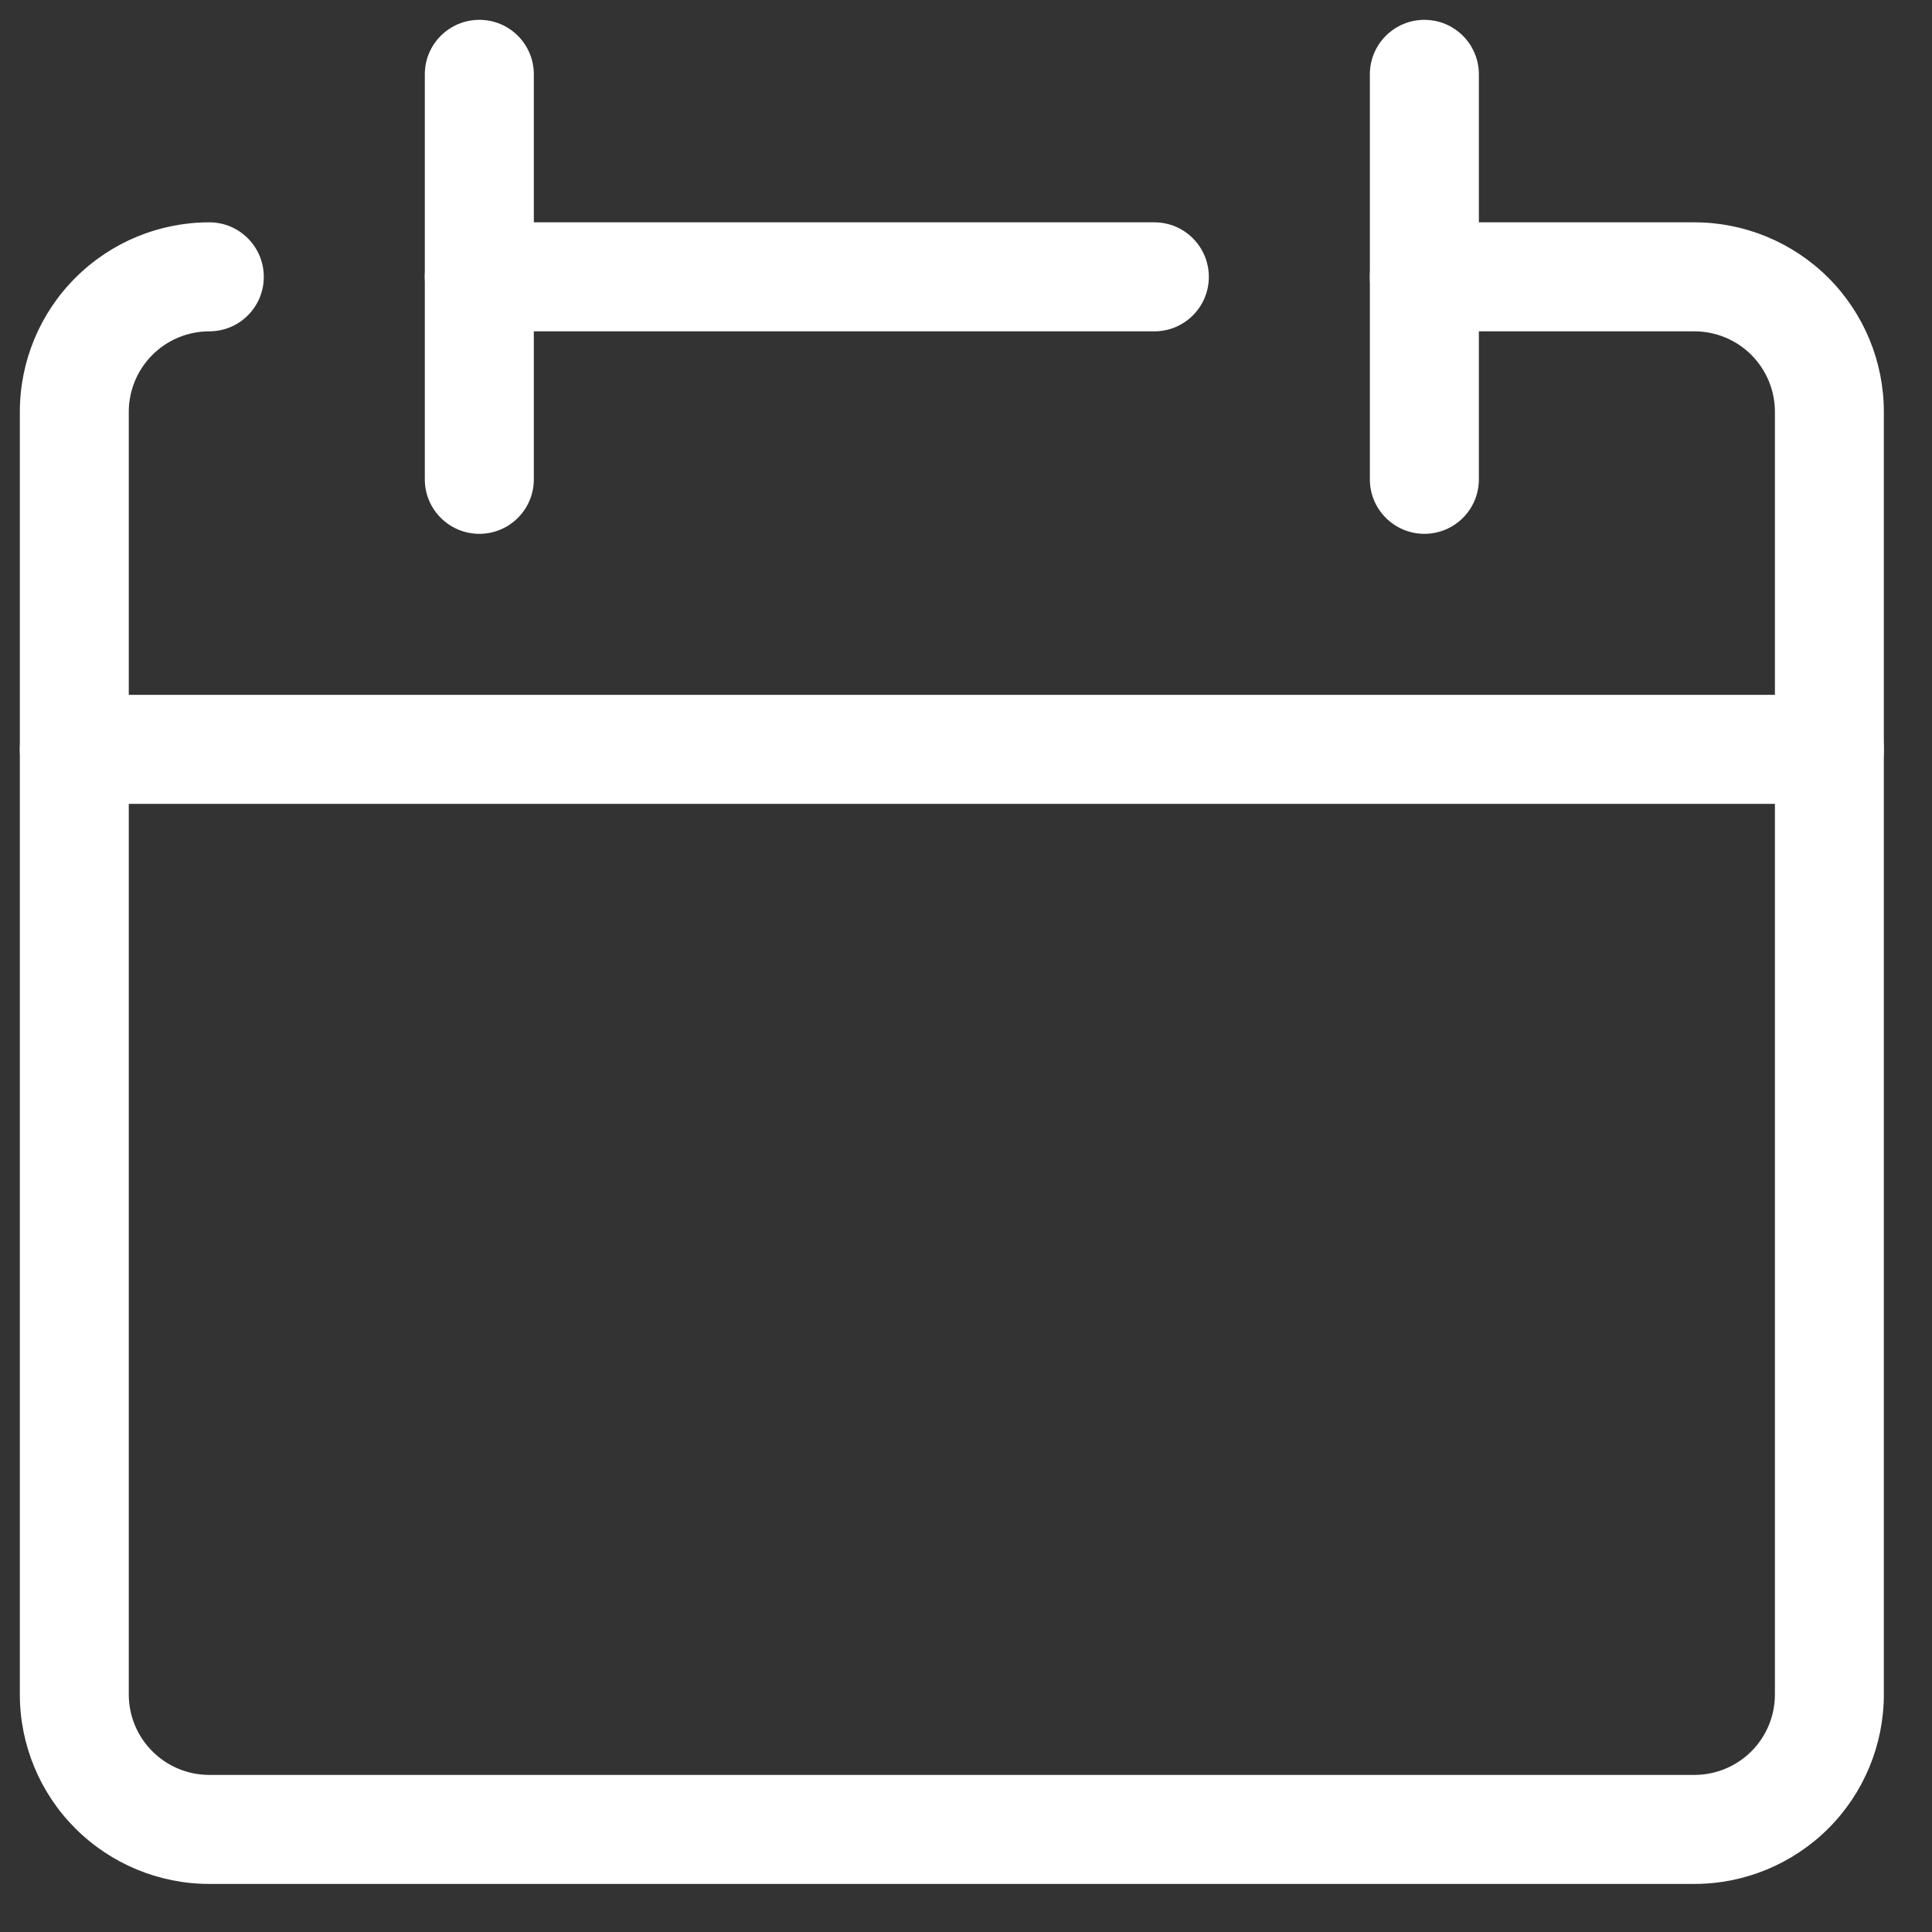
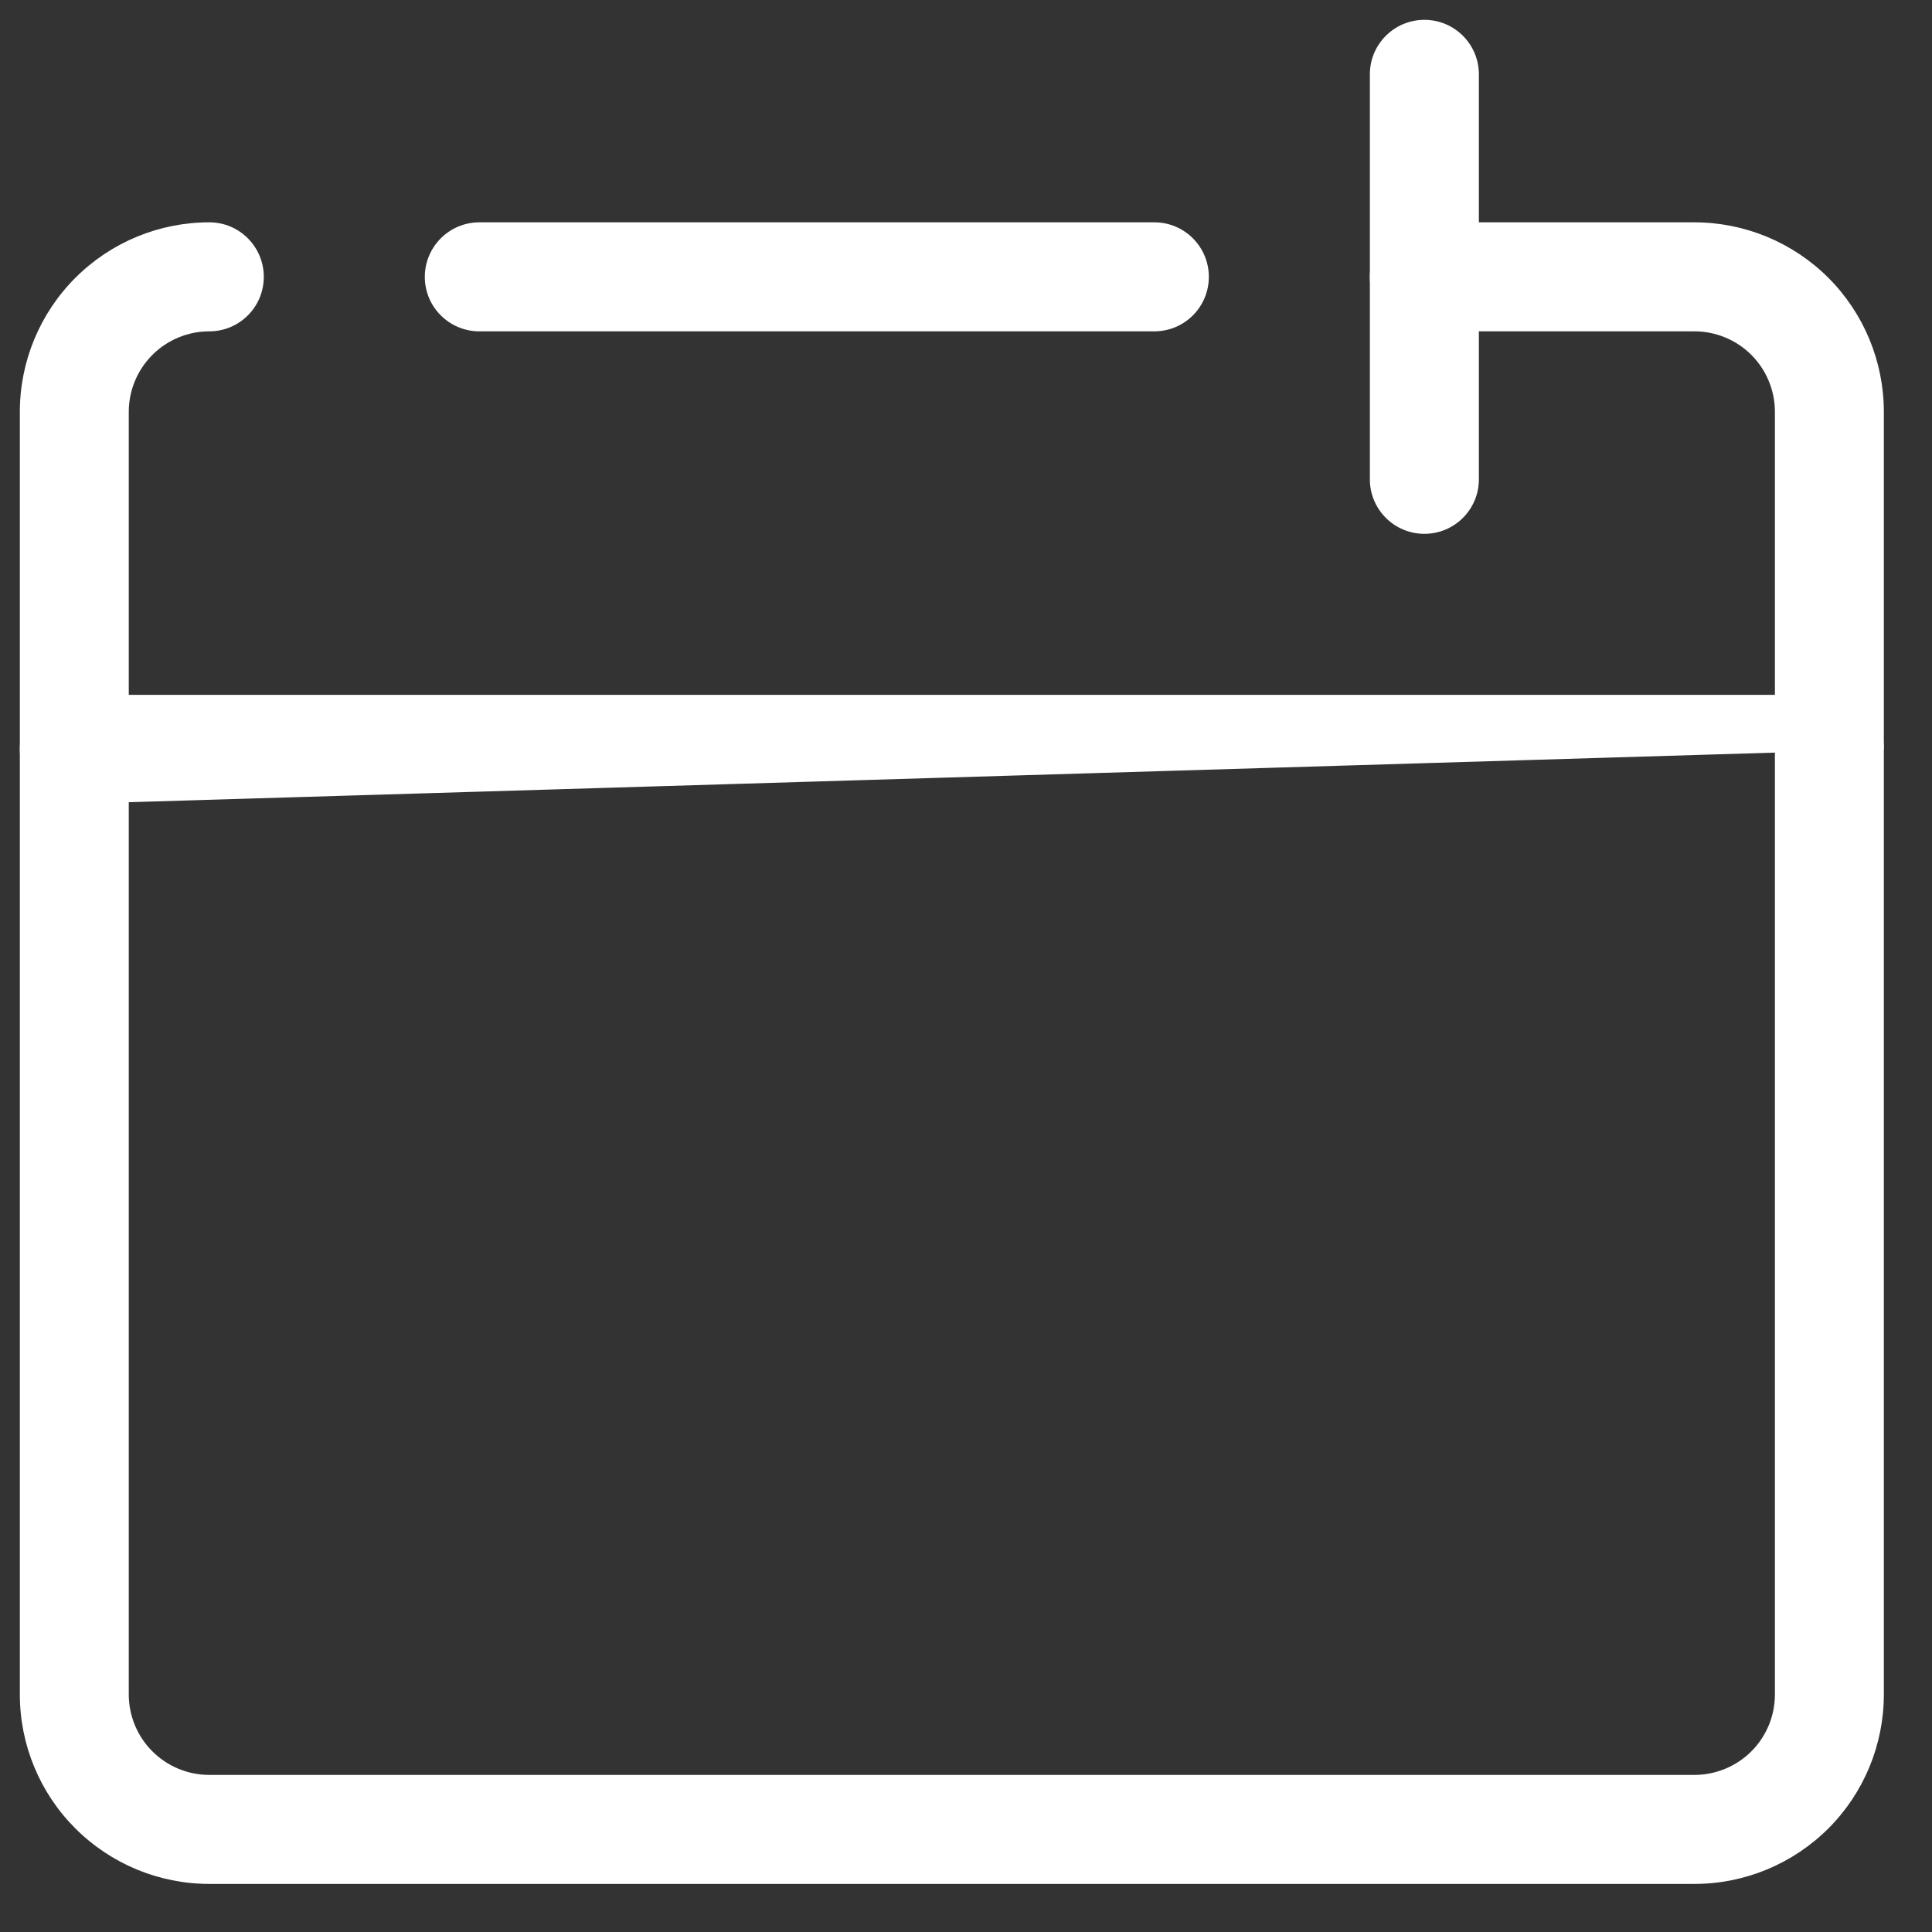
<svg xmlns="http://www.w3.org/2000/svg" width="26" height="26" viewBox="0 0 26 26" fill="none">
  <rect x="0" y="0" width="26" height="26" fill="#333333" stroke="none" />
  <path fill-rule="evenodd" clip-rule="evenodd" d="M1.014 3.739C1.492 3.261 2.14 2.992 2.817 2.992C3.222 2.992 3.55 3.321 3.55 3.726C3.55 4.131 3.222 4.459 2.817 4.459C2.529 4.459 2.254 4.573 2.051 4.776C1.847 4.98 1.733 5.255 1.733 5.543L1.733 22.803C1.733 23.09 1.847 23.366 2.051 23.569C2.254 23.772 2.529 23.886 2.817 23.886L22.802 23.886C23.09 23.886 23.365 23.772 23.569 23.569C23.772 23.366 23.886 23.09 23.886 22.803L23.886 5.543C23.886 5.255 23.772 4.98 23.569 4.776C23.365 4.573 23.09 4.459 22.802 4.459L19.169 4.459C18.764 4.459 18.435 4.131 18.435 3.726C18.435 3.321 18.764 2.992 19.169 2.992L22.802 2.992C23.479 2.992 24.127 3.261 24.606 3.739C25.084 4.218 25.352 4.866 25.352 5.543L25.352 22.803C25.352 23.479 25.084 24.128 24.606 24.606C24.127 25.084 23.479 25.353 22.802 25.353L2.817 25.353C2.14 25.353 1.492 25.084 1.014 24.606C0.535 24.128 0.267 23.479 0.267 22.803L0.267 5.543C0.267 4.866 0.535 4.218 1.014 3.739Z" fill="white" />
-   <path fill-rule="evenodd" clip-rule="evenodd" d="M0.267 10.084C0.267 9.679 0.595 9.351 1 9.351L24.619 9.351C25.024 9.351 25.352 9.679 25.352 10.084C25.352 10.489 25.024 10.818 24.619 10.818L1 10.818C0.595 10.818 0.267 10.489 0.267 10.084Z" fill="white" />
-   <path fill-rule="evenodd" clip-rule="evenodd" d="M6.451 0.267C6.856 0.267 7.184 0.595 7.184 1L7.184 6.451C7.184 6.856 6.856 7.184 6.451 7.184C6.046 7.184 5.717 6.856 5.717 6.451L5.717 1C5.717 0.595 6.046 0.267 6.451 0.267Z" fill="white" />
+   <path fill-rule="evenodd" clip-rule="evenodd" d="M0.267 10.084C0.267 9.679 0.595 9.351 1 9.351L24.619 9.351C25.024 9.351 25.352 9.679 25.352 10.084L1 10.818C0.595 10.818 0.267 10.489 0.267 10.084Z" fill="white" />
  <path fill-rule="evenodd" clip-rule="evenodd" d="M19.169 0.267C19.574 0.267 19.902 0.595 19.902 1V6.451C19.902 6.856 19.574 7.184 19.169 7.184C18.764 7.184 18.435 6.856 18.435 6.451V1C18.435 0.595 18.764 0.267 19.169 0.267Z" fill="white" />
  <path fill-rule="evenodd" clip-rule="evenodd" d="M5.717 3.726C5.717 3.321 6.046 2.992 6.451 2.992L15.535 2.992C15.94 2.992 16.268 3.321 16.268 3.726C16.268 4.131 15.94 4.459 15.535 4.459L6.451 4.459C6.046 4.459 5.717 4.131 5.717 3.726Z" fill="white" />
</svg>